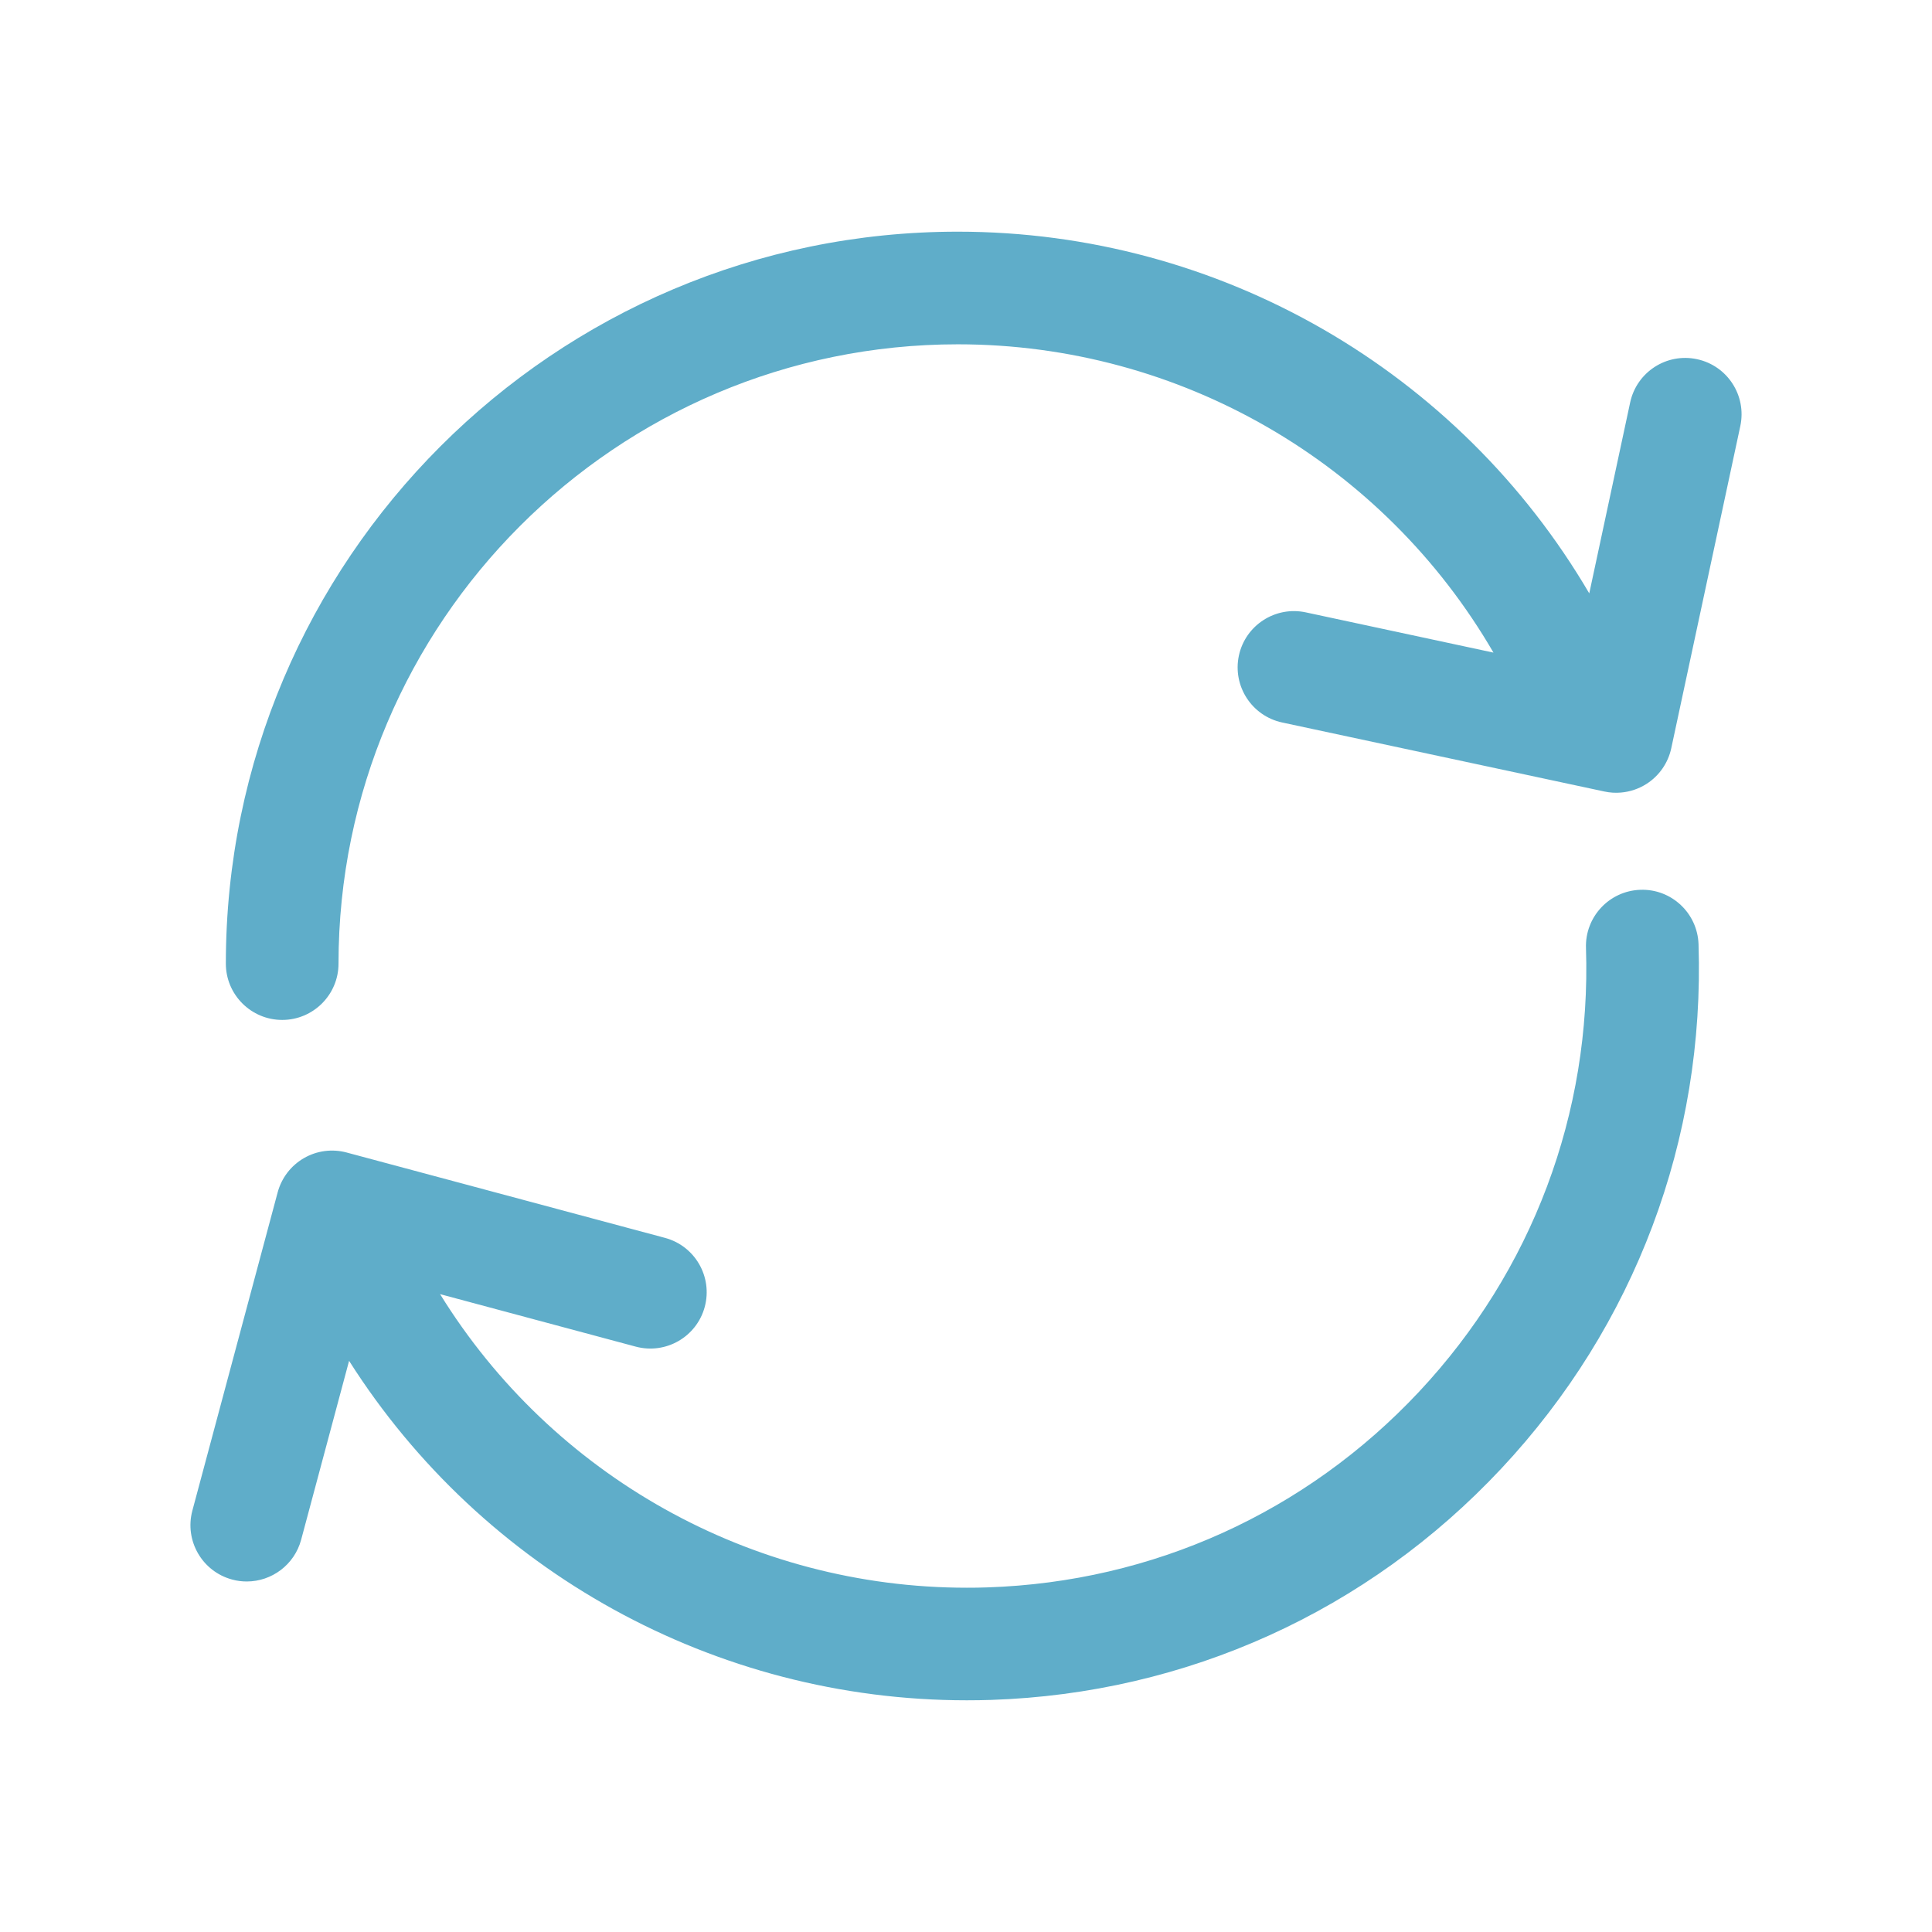
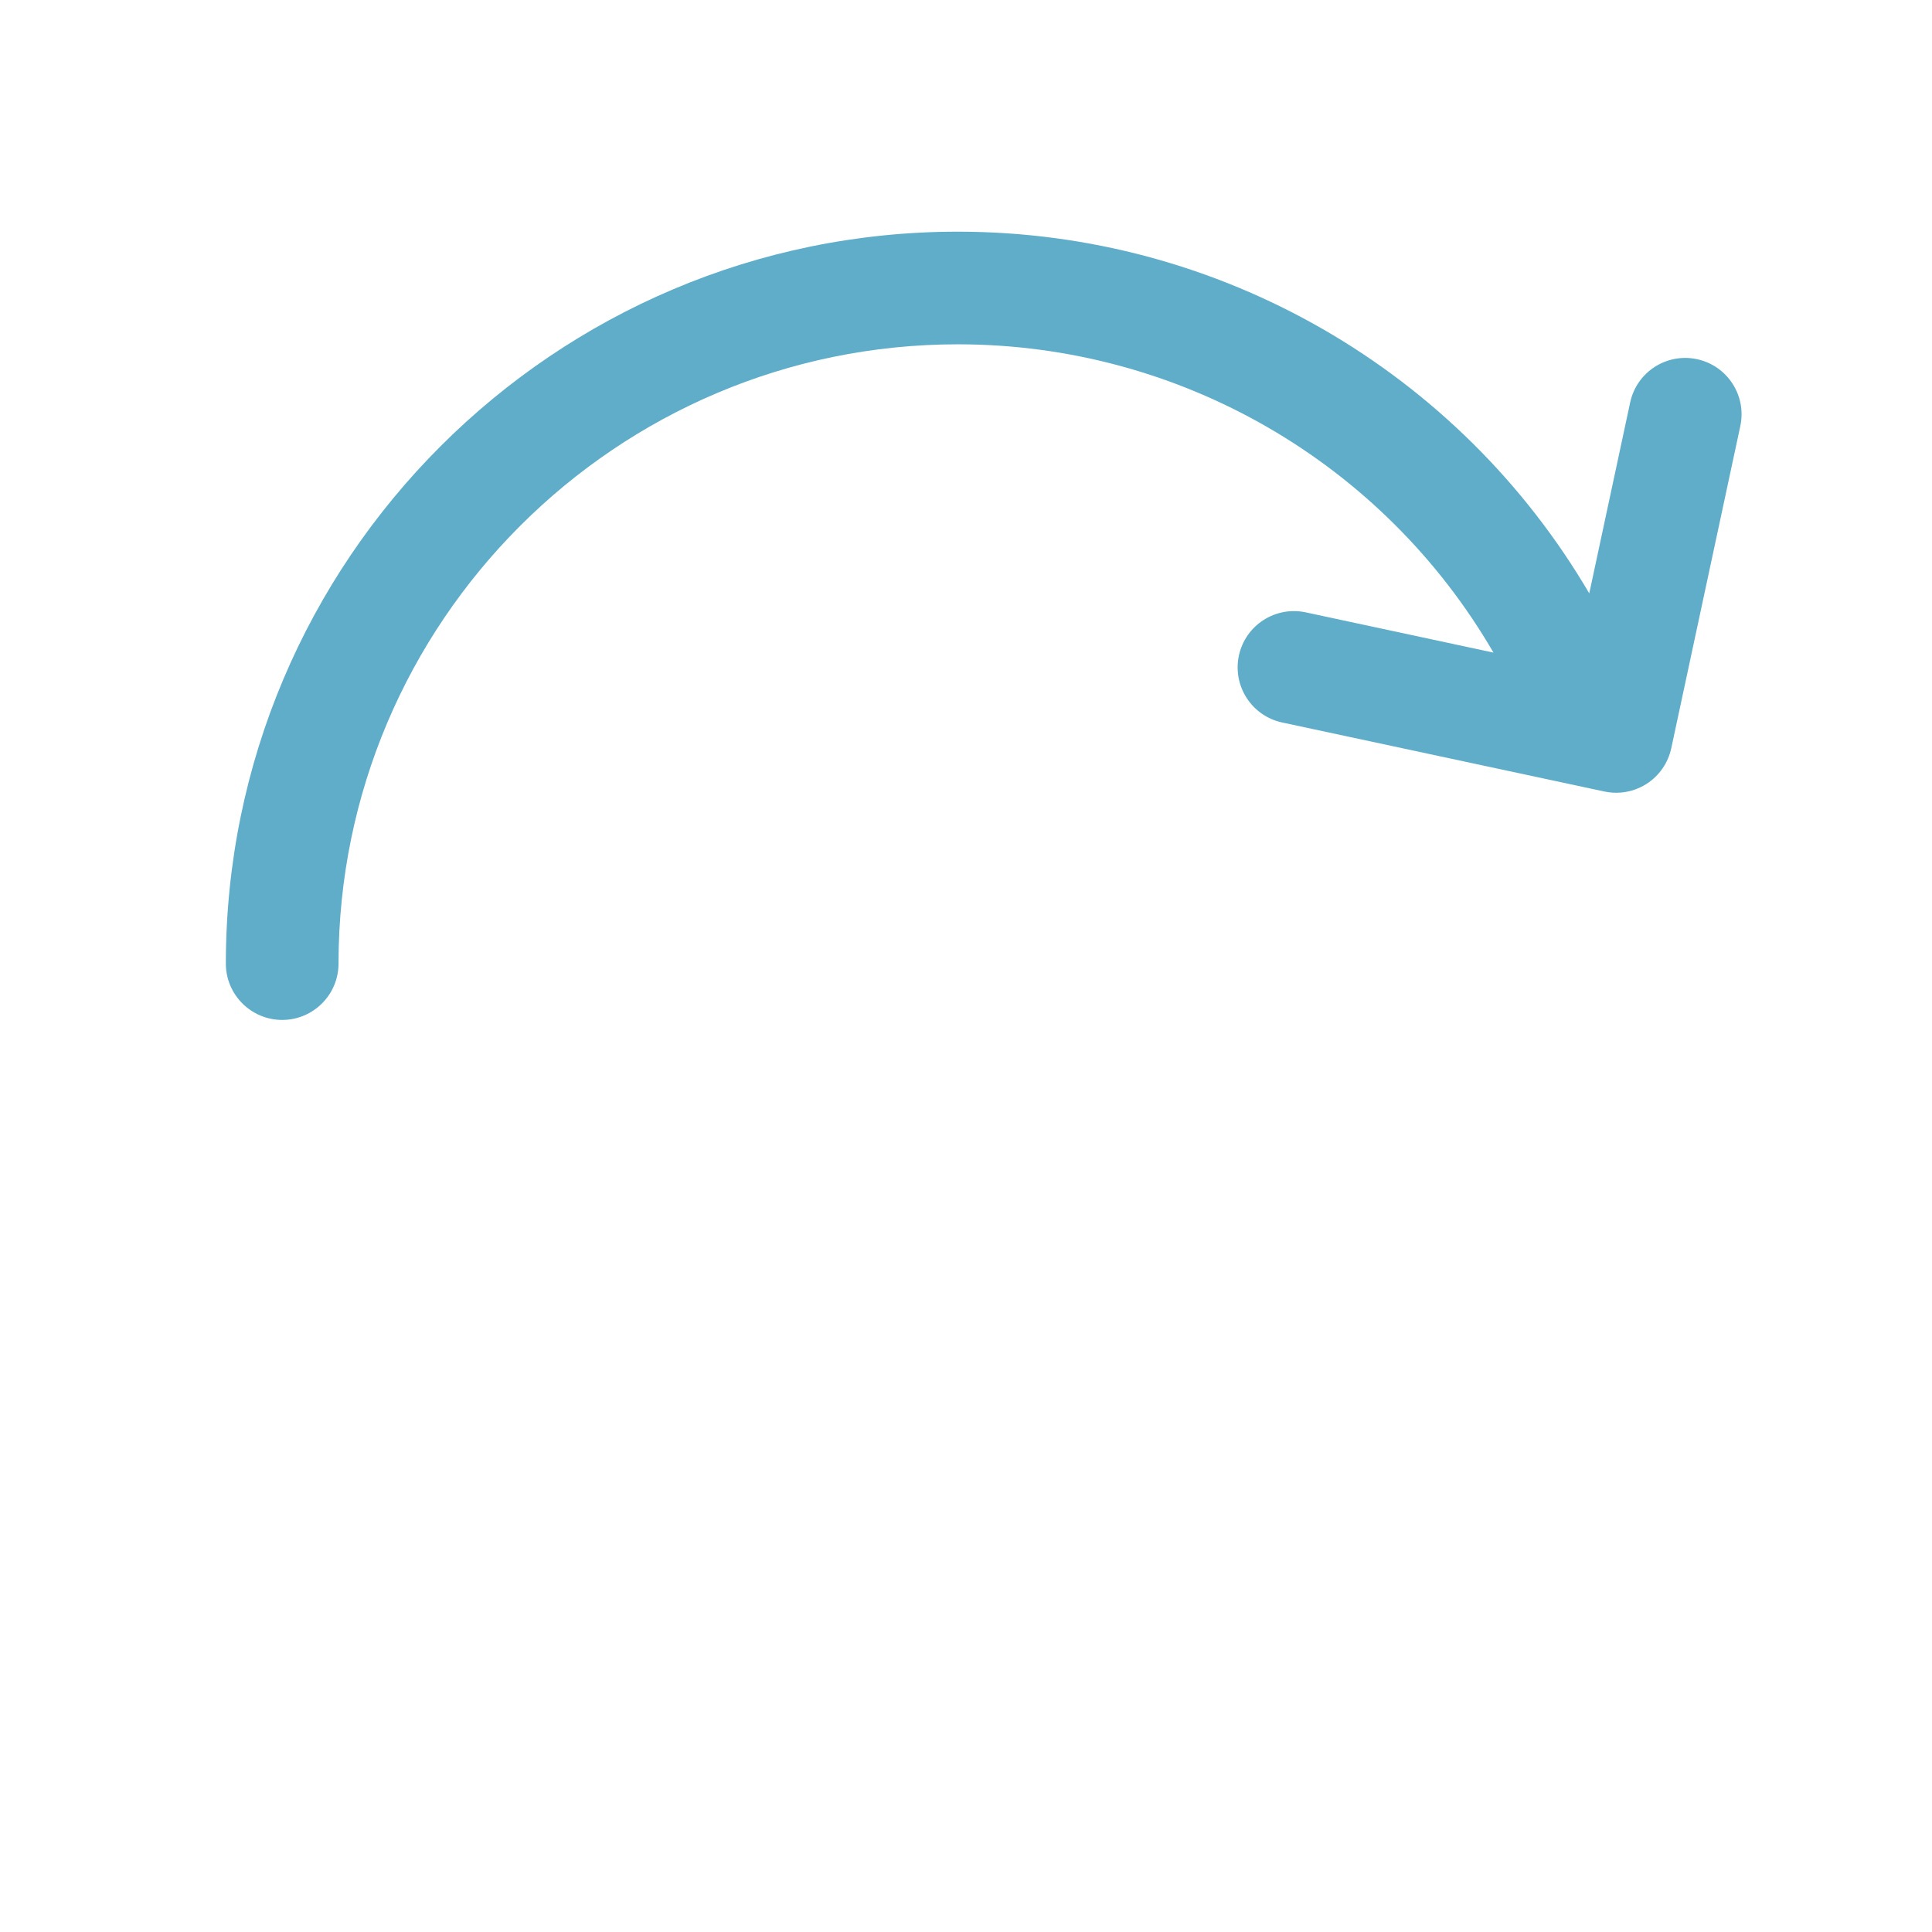
<svg xmlns="http://www.w3.org/2000/svg" version="1.1" id="Layer_1" x="0px" y="0px" width="70px" height="70px" viewBox="0 0 70 70" xml:space="preserve">
  <g>
    <g>
      <path fill="#5FADC9" d="M61.486,13.014c-1.102-0.236-2.185,0.465-2.422,1.567l-1.482,6.918 C52.861,13.446,44.198,8.394,34.704,8.394c-14.624,0-26.521,11.896-26.521,26.52c0,1.125,0.915,2.04,2.042,2.04 c1.125,0,2.04-0.914,2.04-2.04c0-12.373,10.065-22.439,22.439-22.439c8.066,0,15.424,4.308,19.407,11.17l-6.8-1.458 c-1.103-0.236-2.188,0.466-2.424,1.567c-0.234,1.103,0.466,2.186,1.568,2.423l11.675,2.501c0.197,0.042,0.399,0.056,0.598,0.038 c0.332-0.028,0.653-0.136,0.938-0.32c0.454-0.293,0.773-0.756,0.887-1.285l2.502-11.675C63.29,14.334,62.589,13.25,61.486,13.014z " />
-       <path fill="#5FADC9" d="M59.435,32.239c-1.126,0.037-2.009,0.98-1.972,2.107c0.197,5.99-1.948,11.699-6.045,16.076 c-4.097,4.375-9.651,6.895-15.642,7.092c-0.25,0.01-0.498,0.012-0.747,0.012c-7.815,0-15.018-4.059-19.084-10.637l7.09,1.902 c1.089,0.291,2.208-0.354,2.5-1.443c0.291-1.088-0.354-2.207-1.443-2.498l-11.531-3.092c-0.522-0.141-1.081-0.068-1.549,0.203 c-0.468,0.27-0.81,0.715-0.951,1.238L6.97,54.732c-0.292,1.088,0.354,2.207,1.442,2.498c0.178,0.049,0.355,0.07,0.529,0.07 c0.901,0,1.725-0.602,1.97-1.512l1.737-6.482c4.834,7.613,13.25,12.299,22.38,12.299c0.293,0,0.589-0.004,0.883-0.014 c7.079-0.234,13.645-3.211,18.485-8.383s7.377-11.918,7.145-18.998C61.503,33.085,60.56,32.2,59.435,32.239z" />
    </g>
  </g>
</svg>